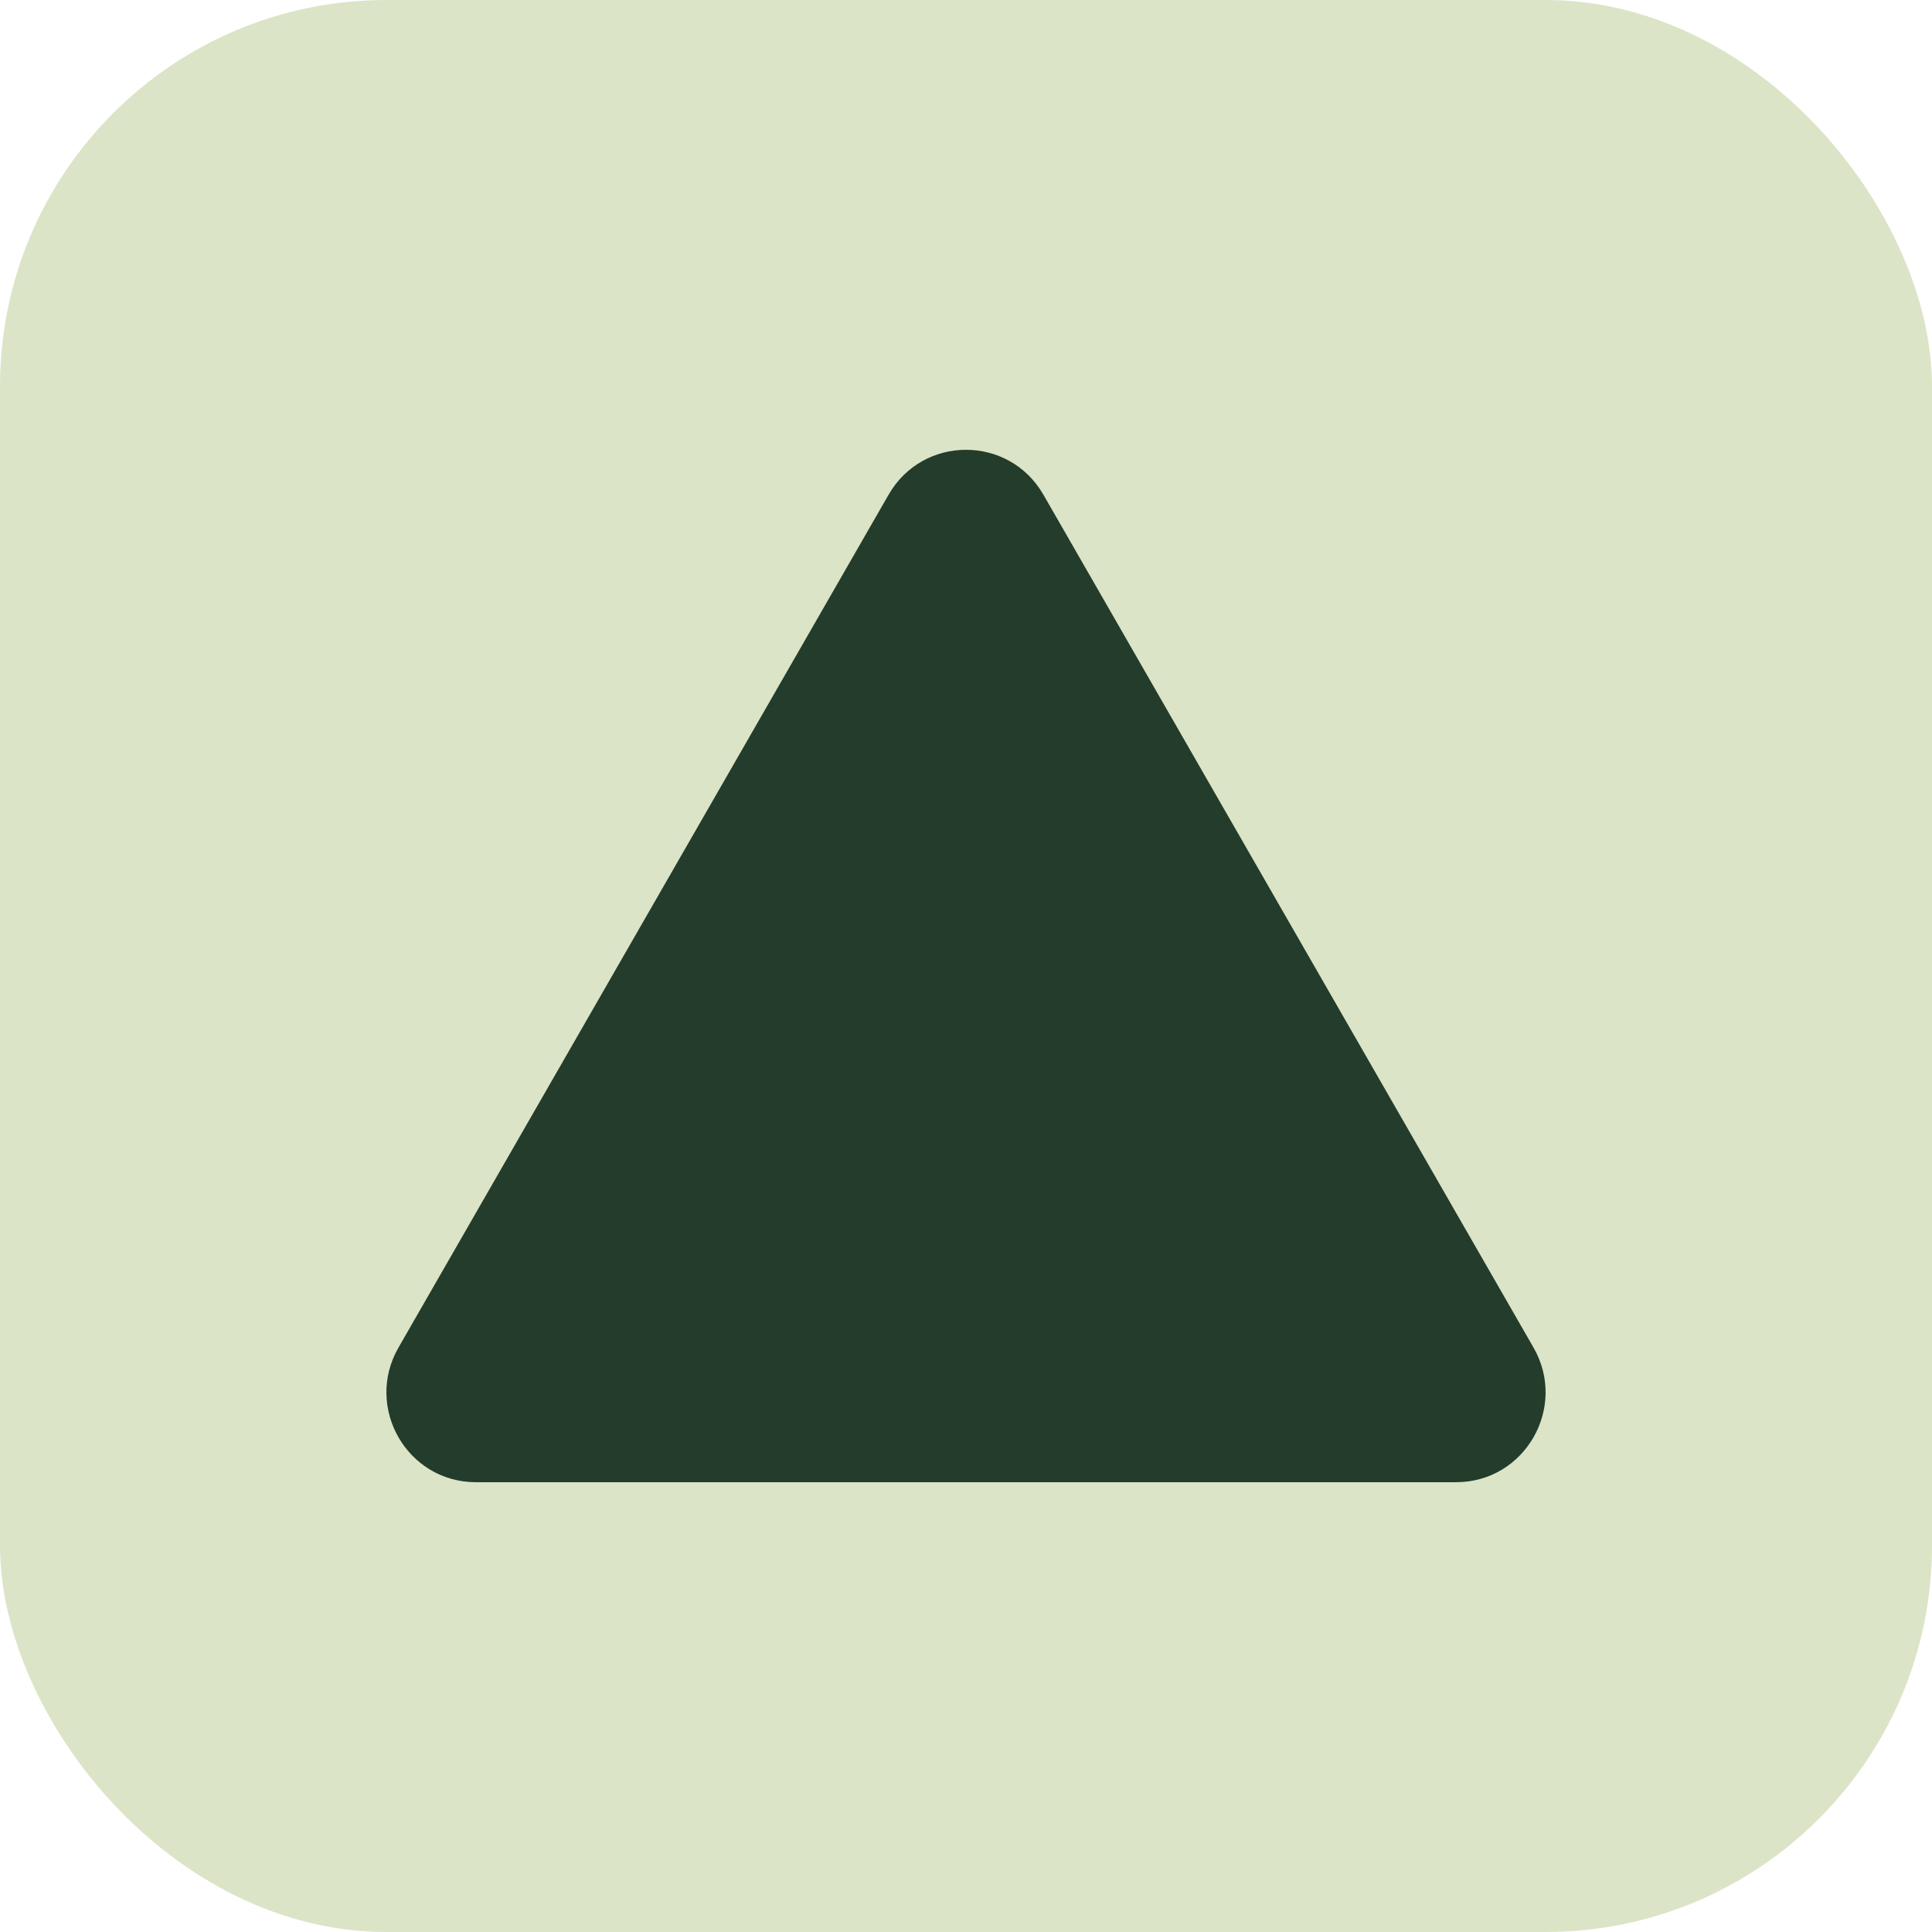
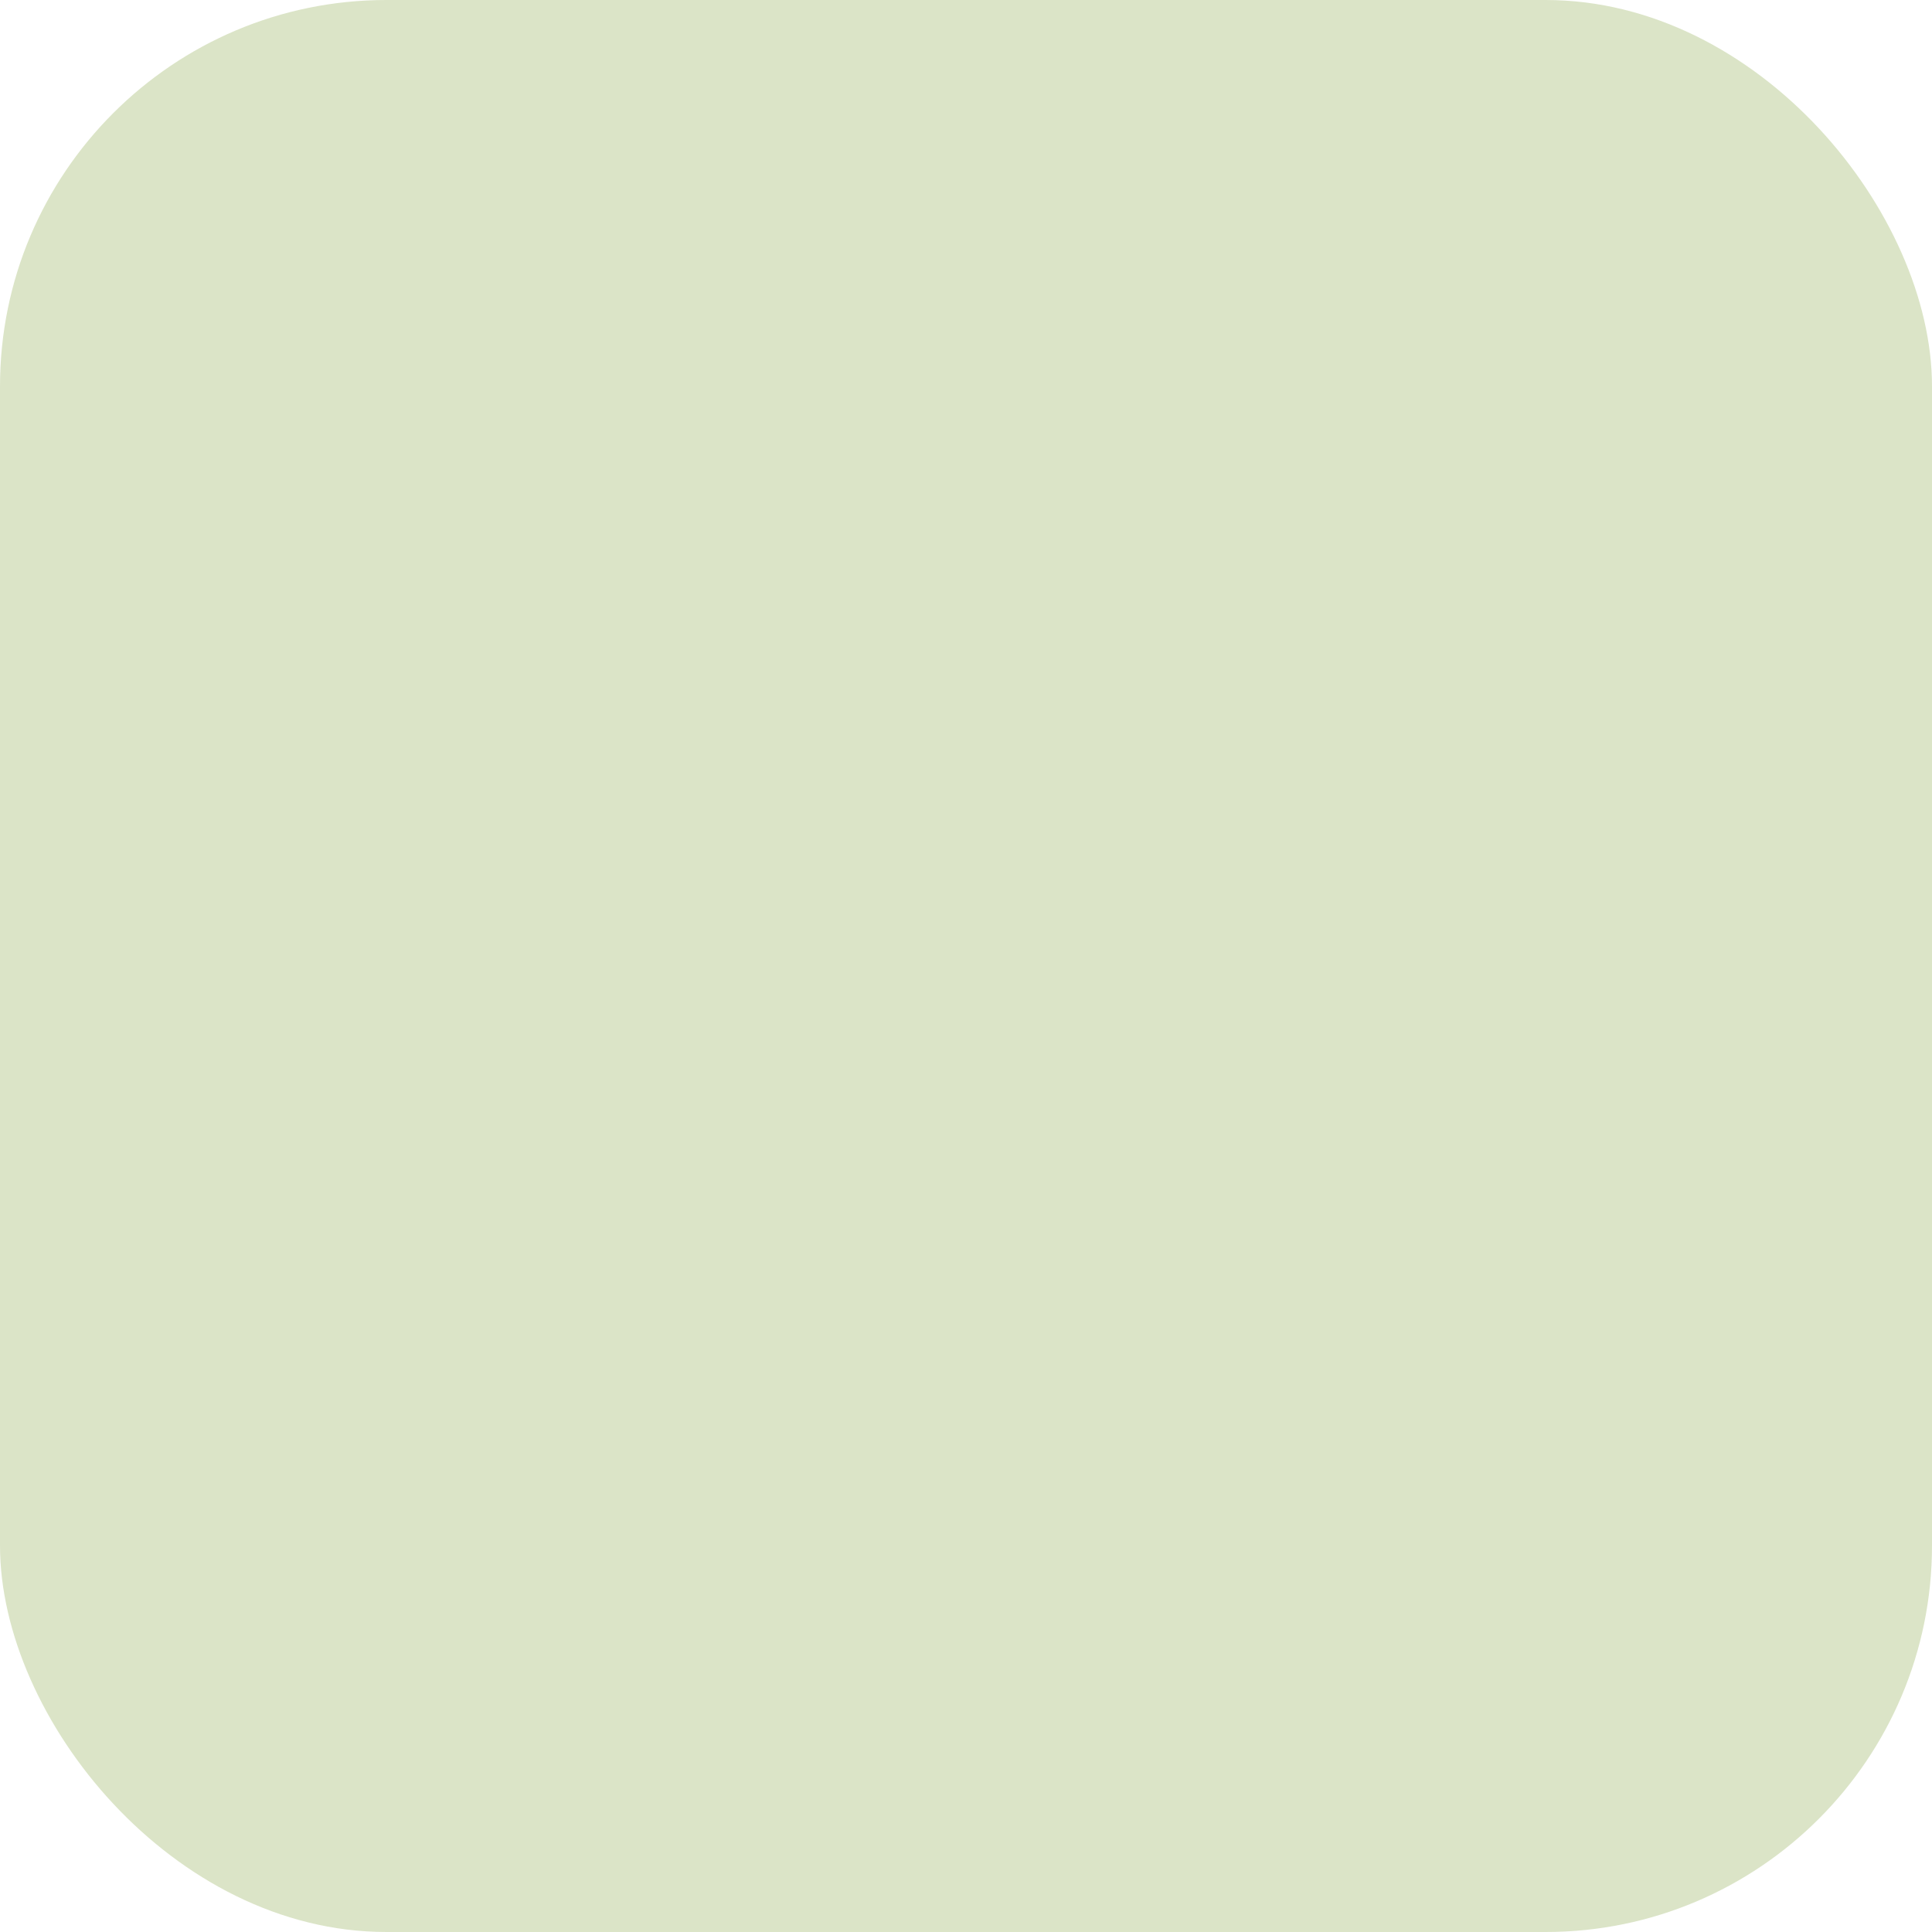
<svg xmlns="http://www.w3.org/2000/svg" version="1.1" width="1000" height="1000">
  <g clip-path="url(#SvgjsClipPath1147)">
    <rect width="1000" height="1000" fill="#dbe4c7" />
    <g transform="matrix(9.375,0,0,9.375,200,232.812)">
      <svg version="1.1" width="64" height="57">
        <svg width="64" height="57" viewBox="0 0 64 57" fill="none">
-           <path d="M27.727 2.478C29.626 -0.826 34.374 -0.826 36.273 2.478L63.332 49.565C65.231 52.87 62.857 57 59.059 57H4.941C1.143 57 -1.231 52.87 0.668 49.565L27.727 2.478Z" fill="#243C2B" />
-         </svg>
+           </svg>
      </svg>
    </g>
  </g>
  <defs>
    <clipPath id="SvgjsClipPath1147">
      <rect width="1000" height="1000" x="0" y="0" rx="200" ry="200" />
    </clipPath>
  </defs>
</svg>